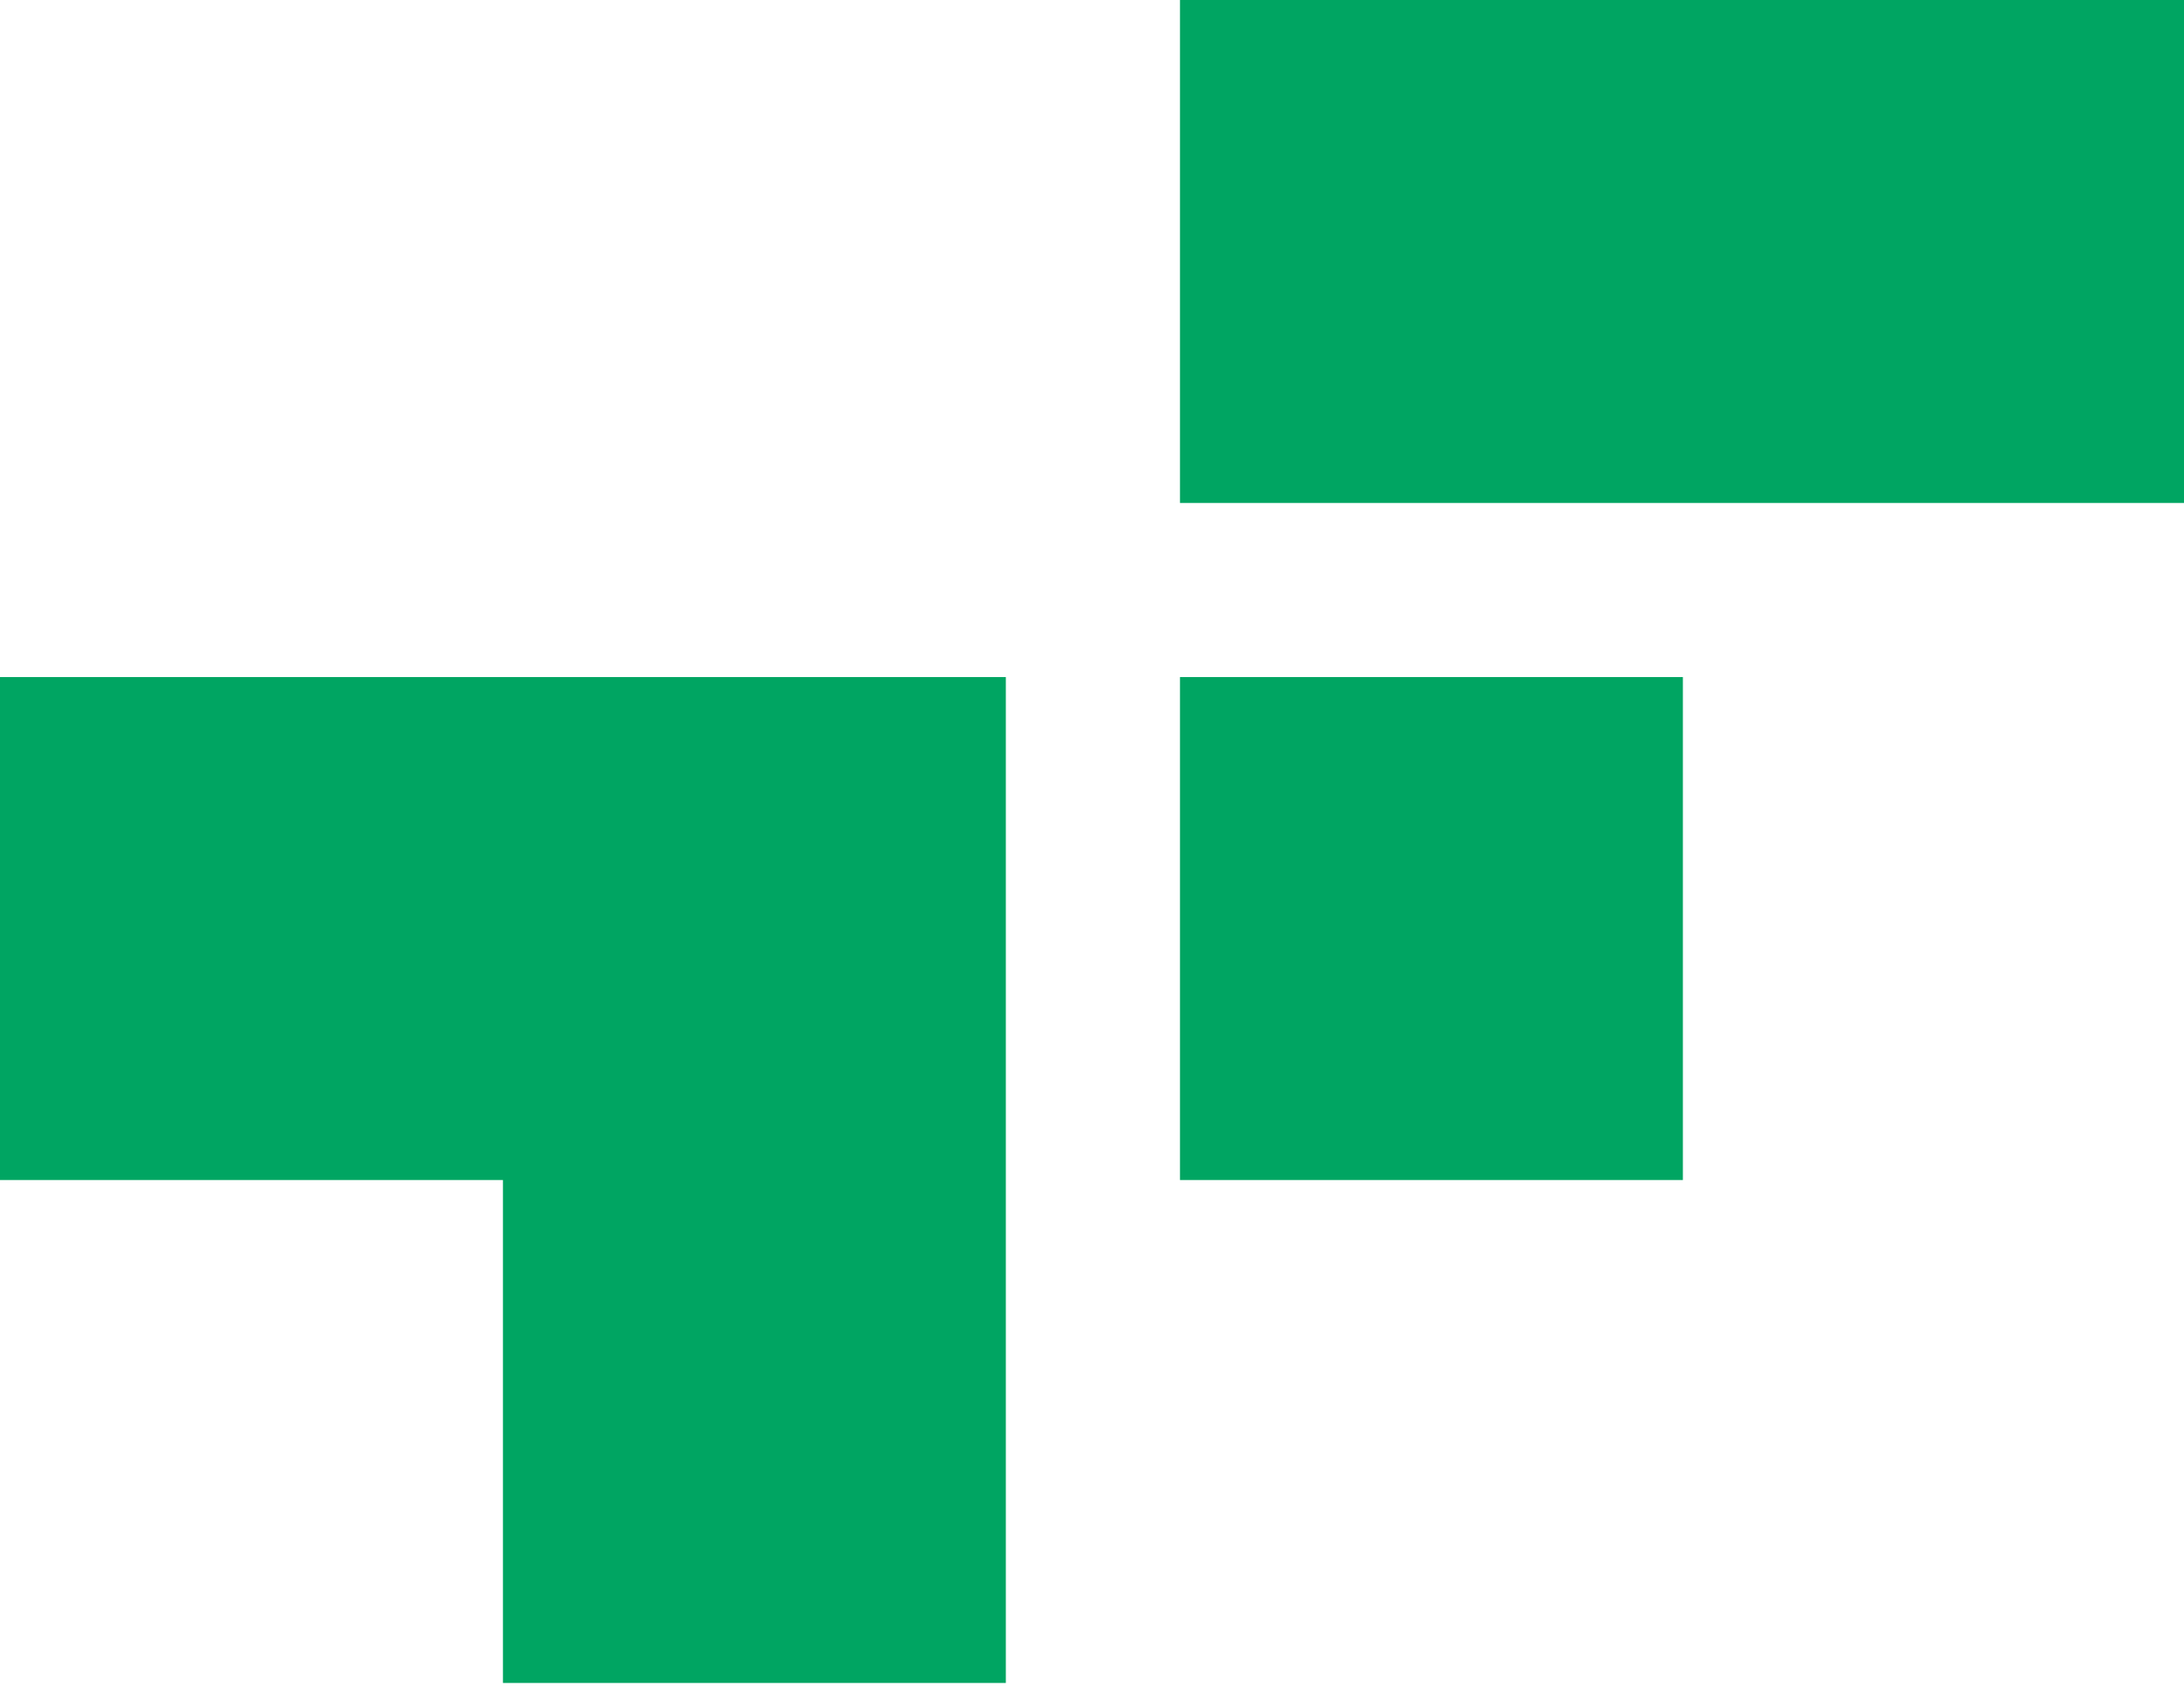
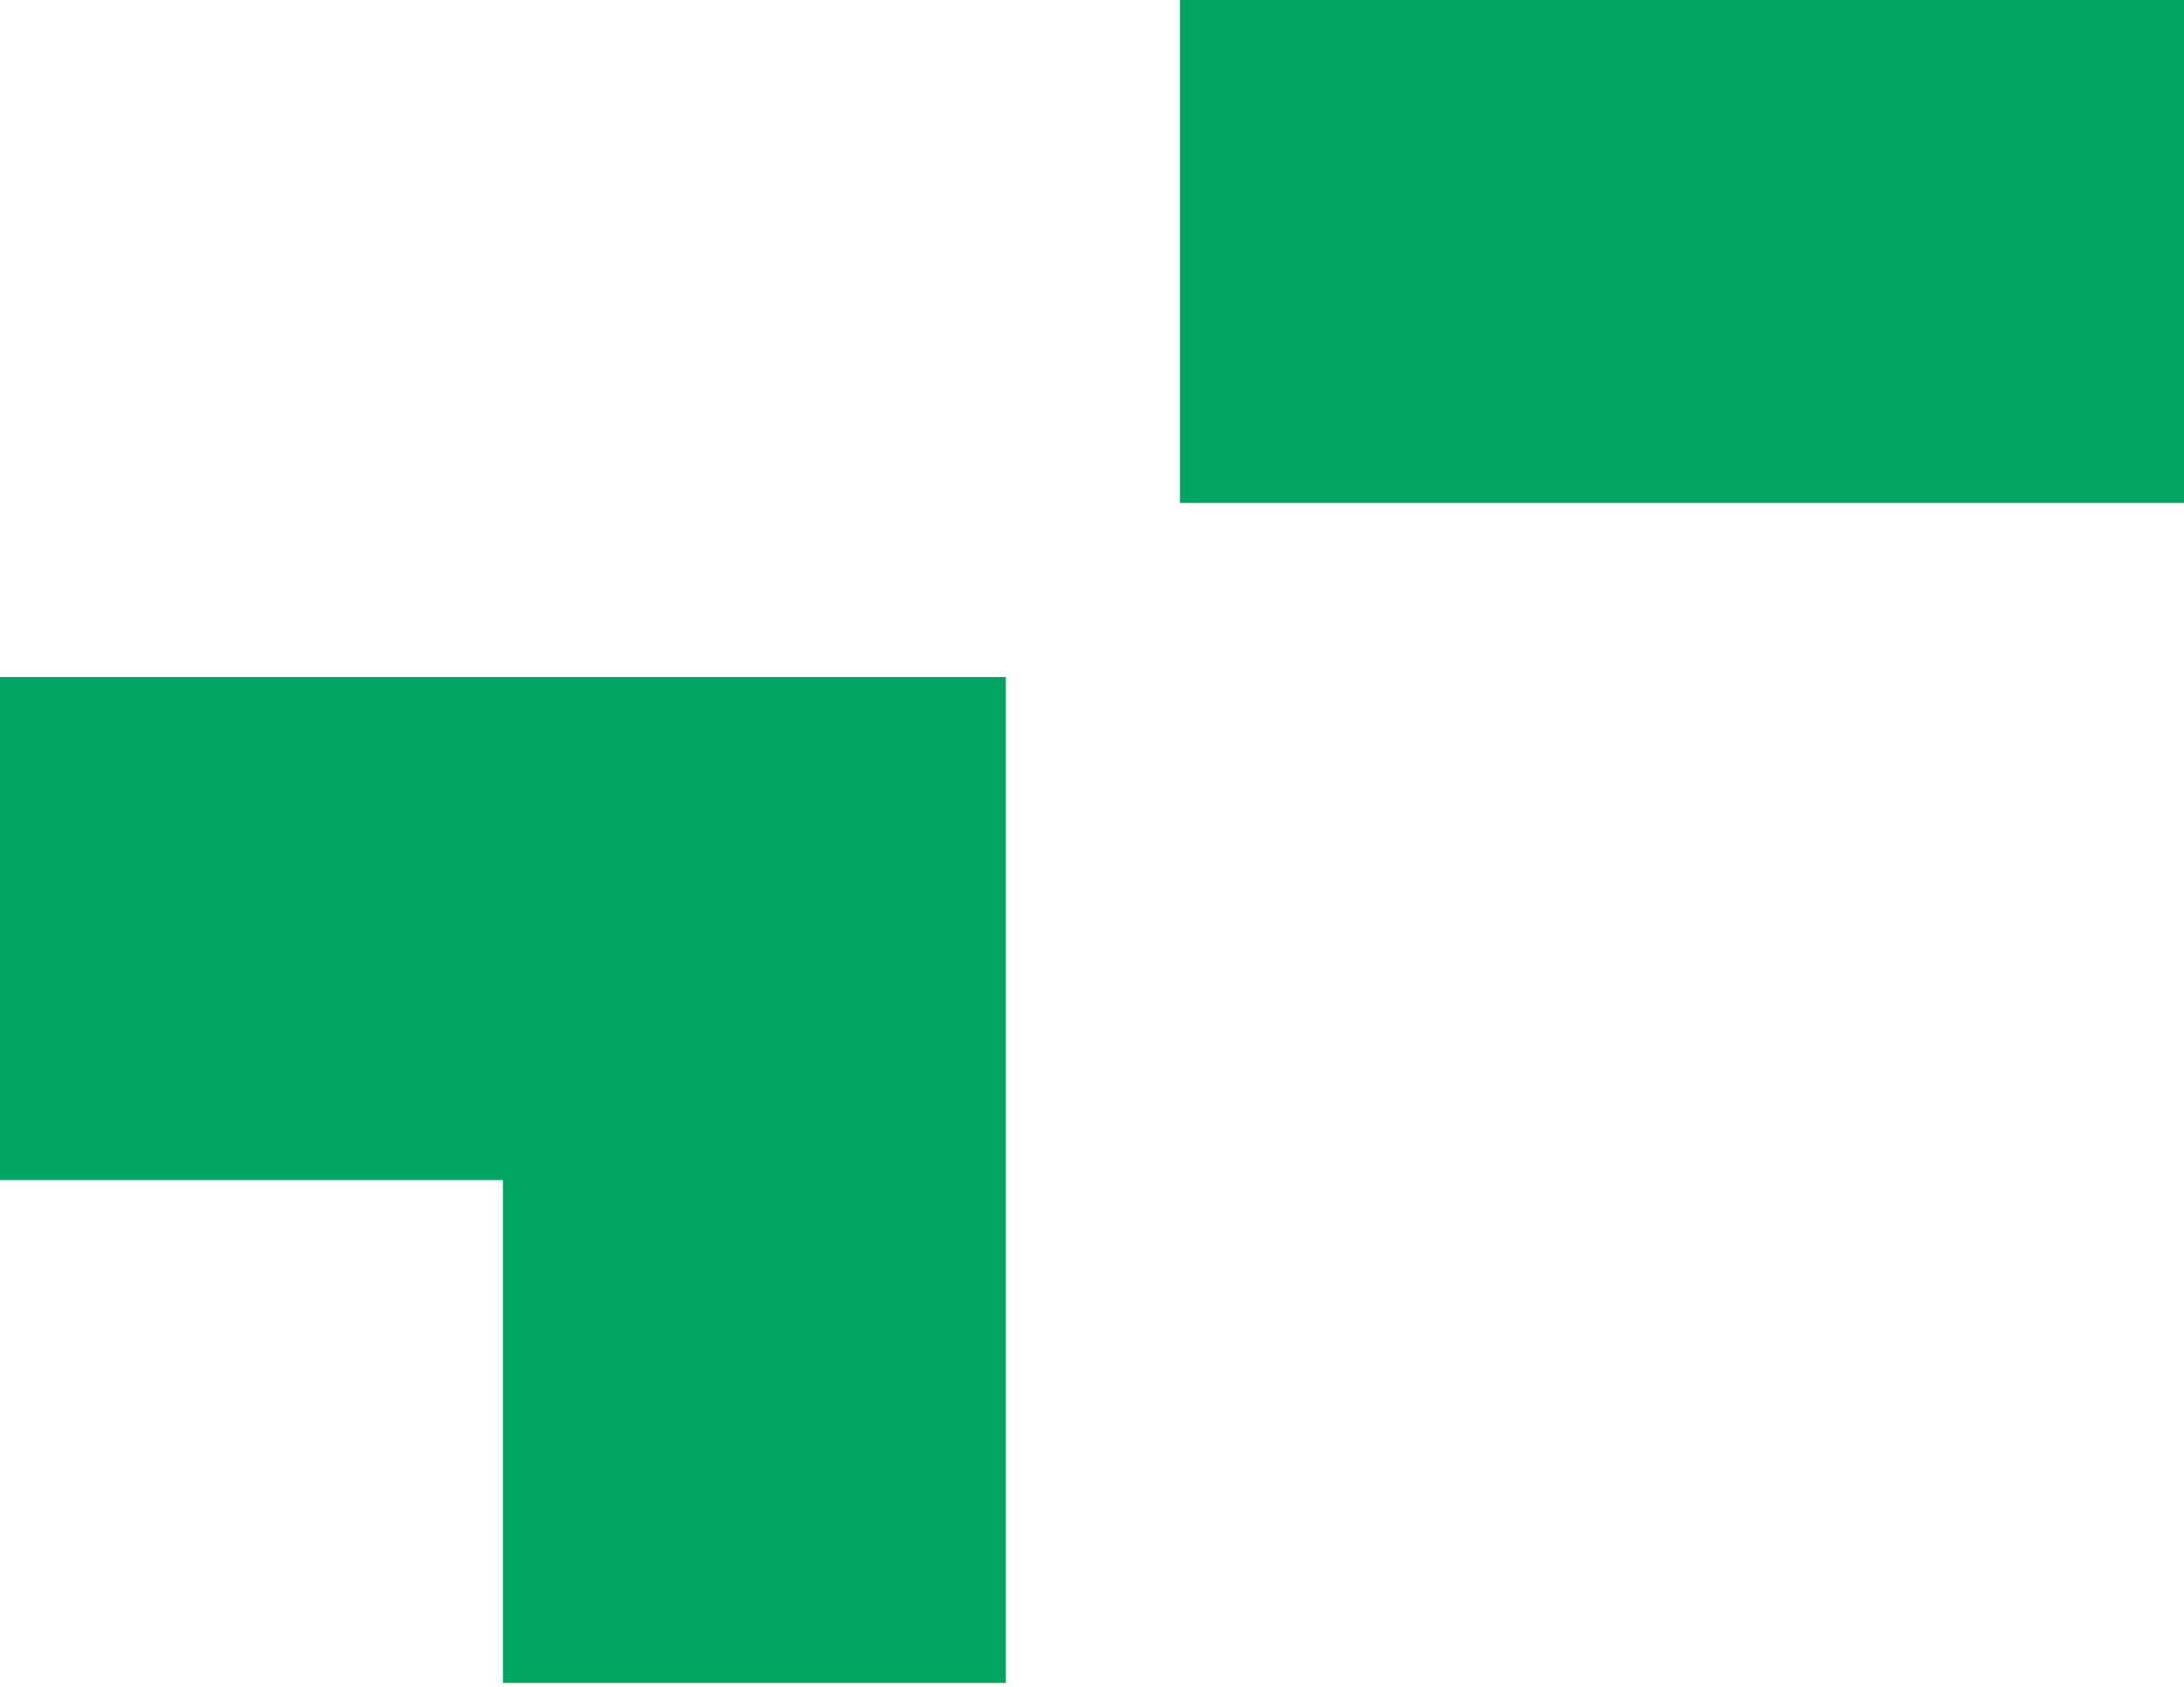
<svg xmlns="http://www.w3.org/2000/svg" id="Layer_1" version="1.1" viewBox="0 0 145 112">
  <defs>
    <style>
      .st0 {
        fill: #00a562;
      }
    </style>
  </defs>
-   <rect class="st0" x="78.34" y="44.95" width="33.39" height="33.39" />
  <polygon class="st0" points="125.25 0 111.73 0 78.34 0 78.34 33.39 111.73 33.39 125.25 33.39 145.12 33.39 145.12 0 125.25 0" />
  <polygon class="st0" points="50.09 44.95 33.39 44.95 0 44.95 0 78.34 33.39 78.34 33.39 111.73 66.78 111.73 66.78 78.34 66.78 66.72 66.78 44.95 50.09 44.95" />
</svg>